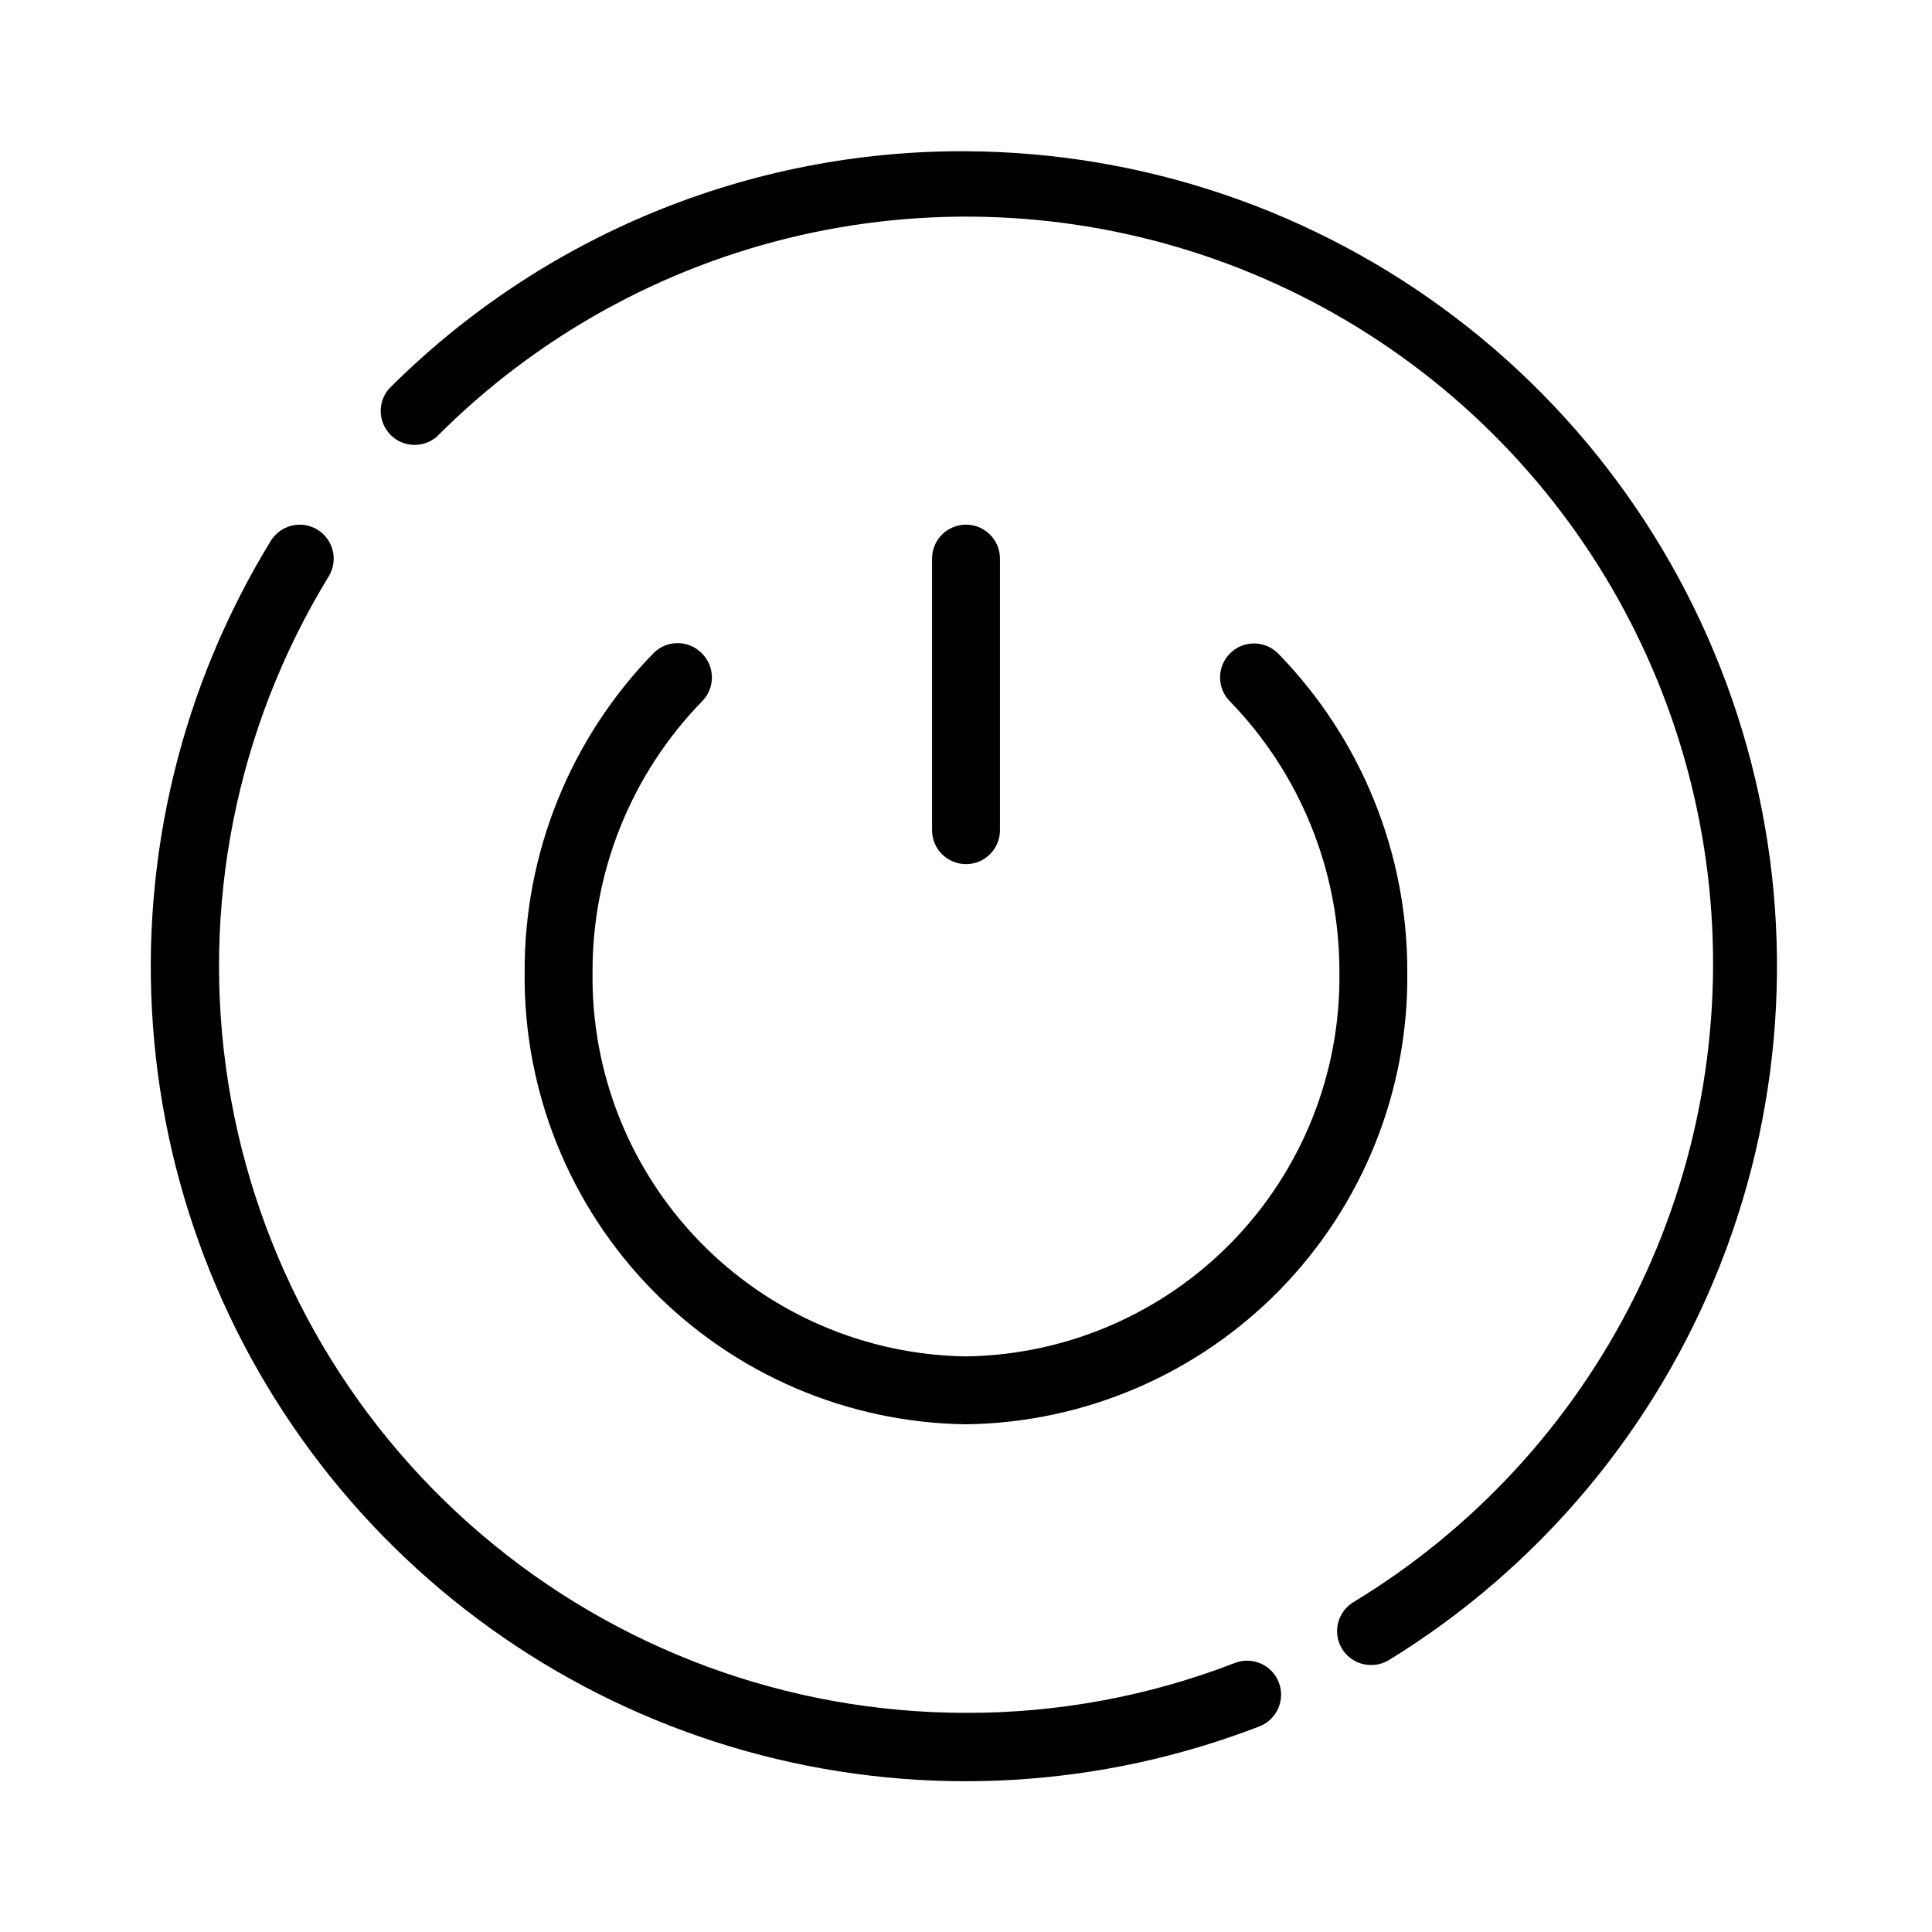
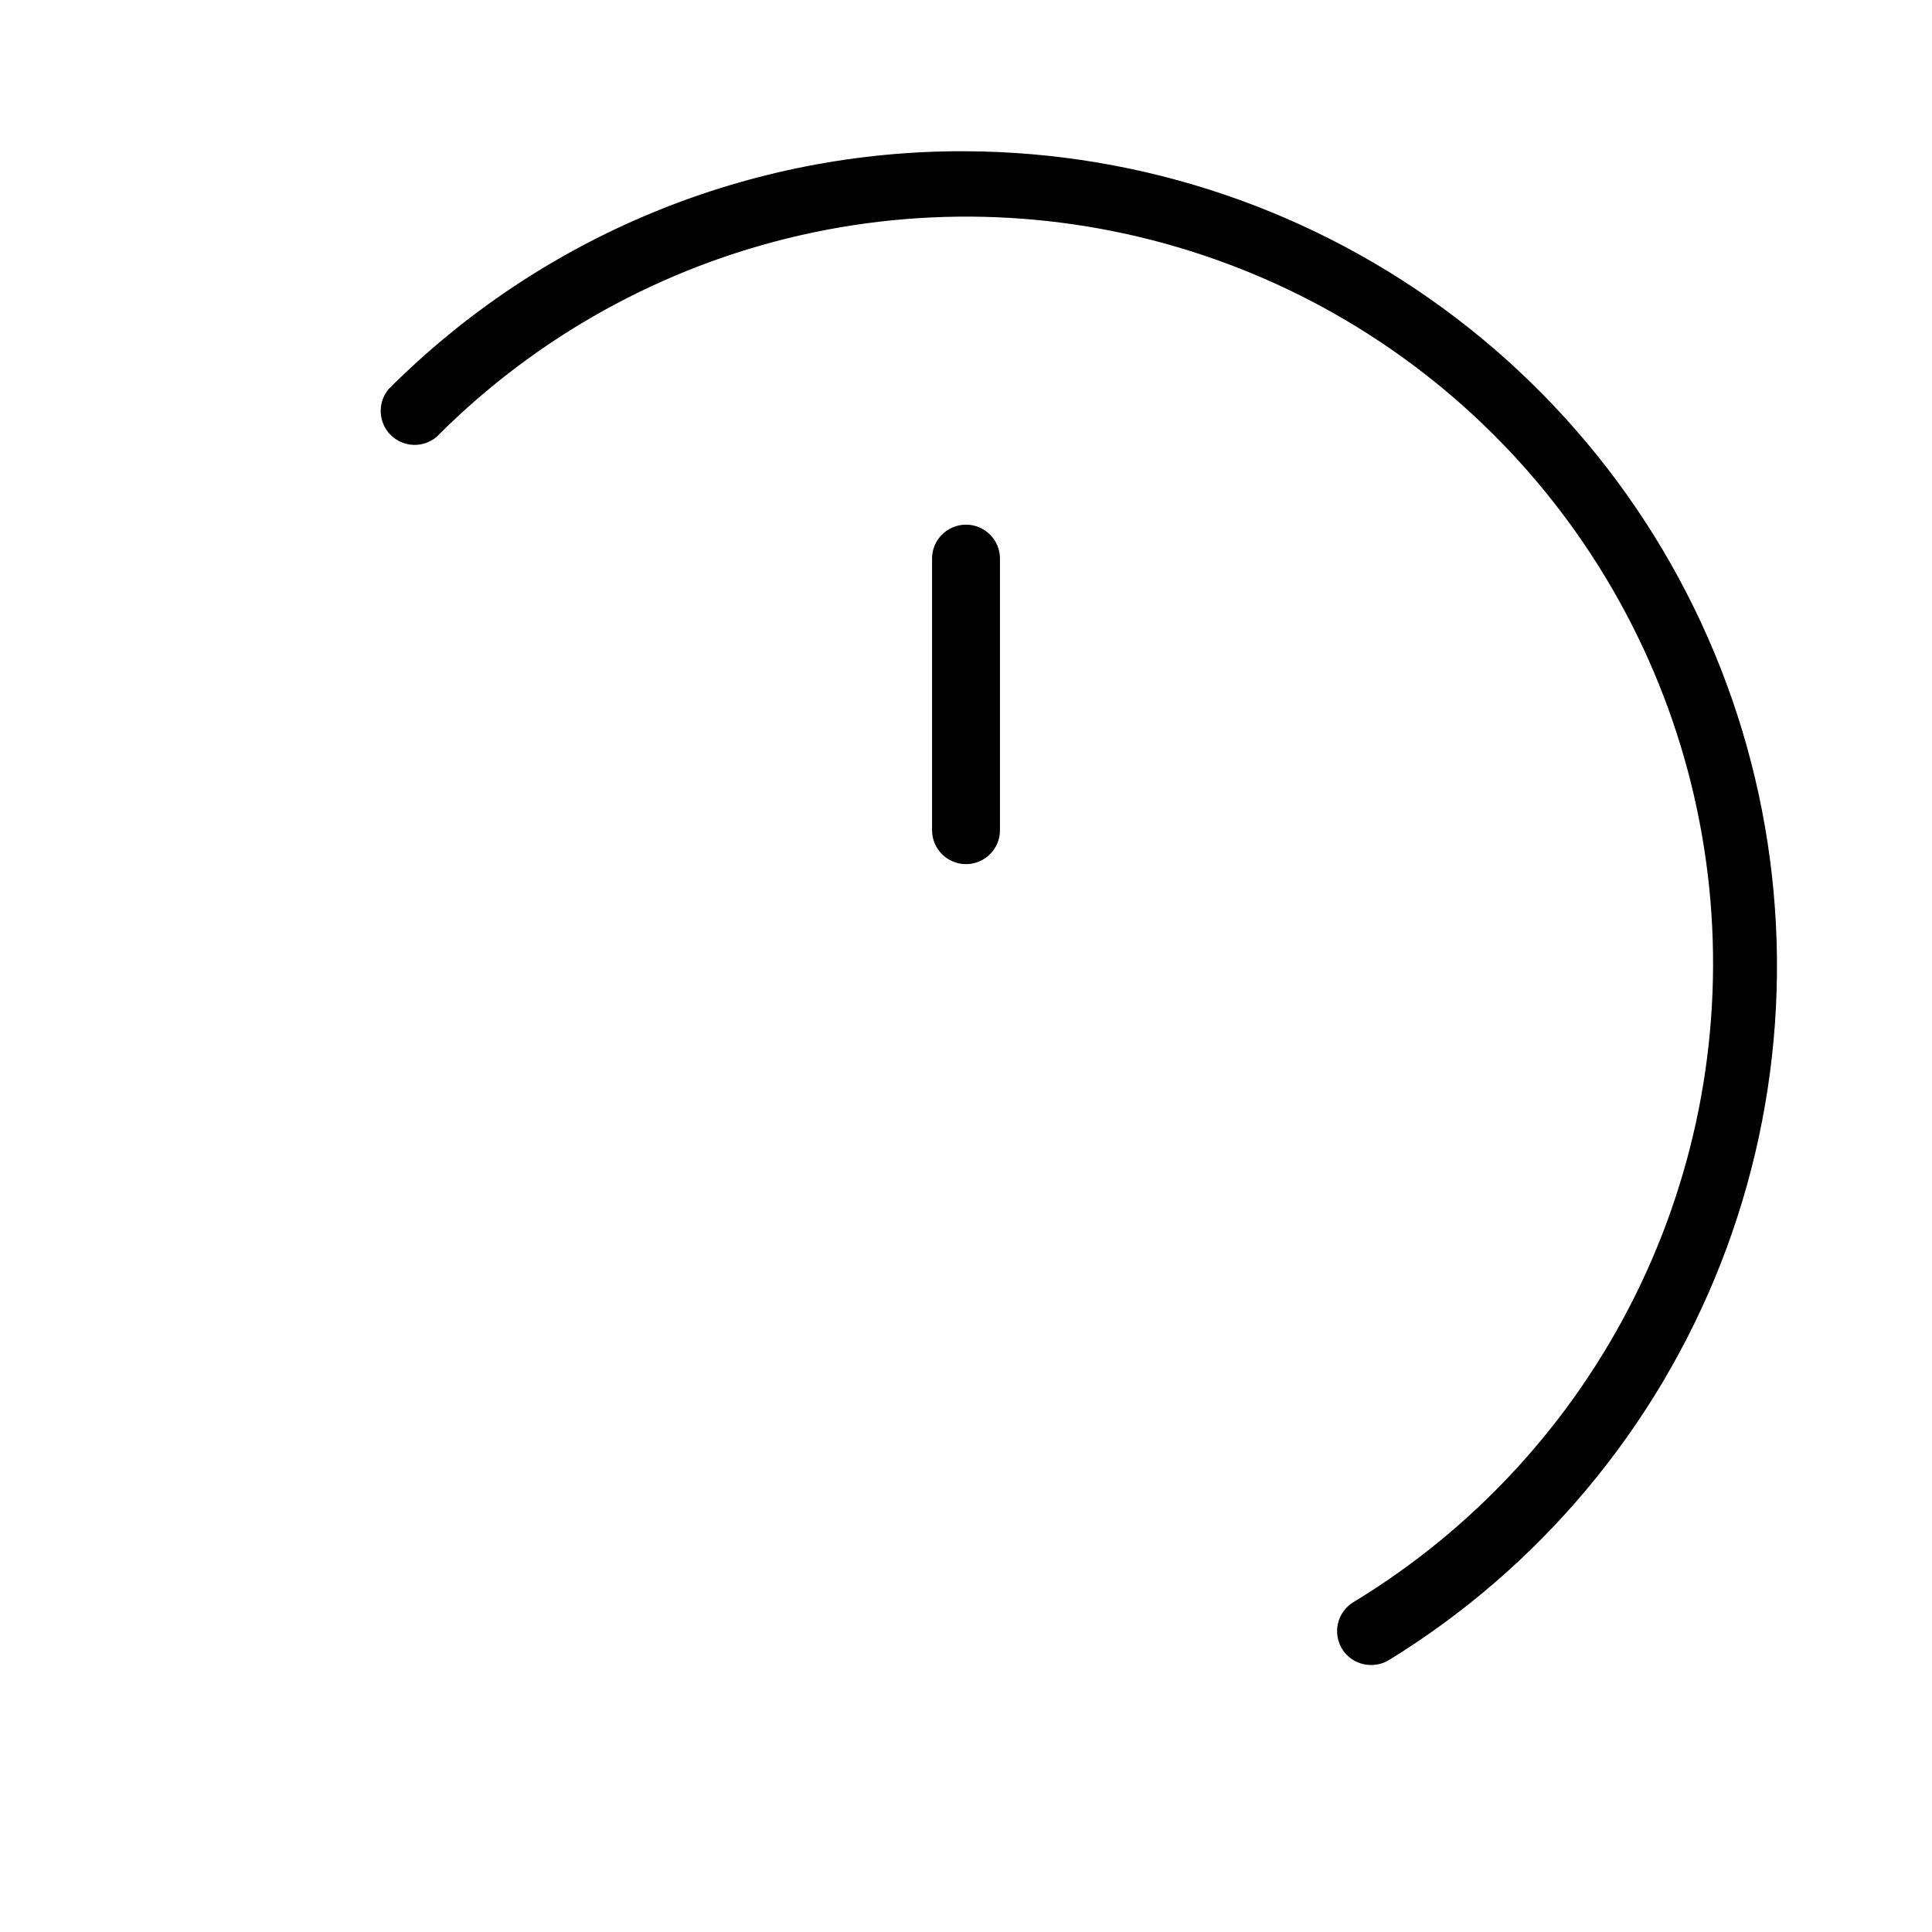
<svg xmlns="http://www.w3.org/2000/svg" fill="#000000" width="800px" height="800px" version="1.1" viewBox="144 144 512 512">
  <g>
-     <path d="m471.25 584.7c-22.719 8.801-46.887 13.285-71.25 13.223-47.113 0.008-92.68-16.793-128.52-47.375s-59.586-72.945-66.98-119.47c-7.398-46.527 2.043-94.168 26.629-134.36 2.566-4.227 1.238-9.73-2.969-12.328-2.039-1.258-4.496-1.656-6.824-1.098-2.332 0.559-4.344 2.023-5.59 4.066-23.582 38.508-34.5 83.438-31.215 128.47 3.281 45.035 20.602 87.906 49.52 122.58 28.918 34.676 67.98 59.418 111.69 70.738 43.711 11.32 89.871 8.652 131.99-7.625 4.644-1.789 6.961-7.008 5.172-11.652-1.789-4.644-7.004-6.961-11.652-5.172z" />
    <path d="m400 184.08c-28.395-0.145-56.531 5.348-82.785 16.156-26.254 10.812-50.102 26.723-70.16 46.816-3.055 3.57-2.852 8.891 0.473 12.215 3.324 3.324 8.645 3.527 12.215 0.473 26.422-26.562 59.844-45.074 96.375-53.395 36.531-8.316 74.672-6.094 109.99 6.41 35.32 12.5 66.363 34.773 89.523 64.223s37.488 64.867 41.316 102.14c3.828 37.27-3.004 74.859-19.695 108.4-16.691 33.543-42.562 61.66-74.602 81.078-2.047 1.25-3.508 3.262-4.066 5.59-0.559 2.332-0.16 4.789 1.098 6.828 1.648 2.633 4.539 4.234 7.648 4.227 1.645 0.016 3.262-0.418 4.68-1.258 39.996-24.57 70.898-61.504 88.027-105.21 17.125-43.707 19.539-91.805 6.879-137.01-12.66-45.203-39.707-85.051-77.047-113.5-37.336-28.453-82.926-43.965-129.87-44.18z" />
-     <path d="m329.91 317.05c-3.508-3.488-9.176-3.488-12.684 0-22.094 22.656-34.375 53.102-34.188 84.746-0.312 31.363 11.824 61.57 33.746 84 21.926 22.43 51.848 35.254 83.211 35.656 31.359-0.402 61.281-13.227 83.207-35.656 21.922-22.43 34.059-52.637 33.746-84 0.133-31.578-12.145-61.949-34.188-84.566-3.477-3.555-9.176-3.613-12.73-0.137-3.551 3.481-3.609 9.18-0.133 12.73 18.734 19.266 29.164 45.105 29.059 71.973 0.336 26.598-9.895 52.242-28.449 71.305-18.555 19.059-43.914 29.98-70.512 30.359-26.598-0.379-51.961-11.301-70.512-30.359-18.555-19.062-28.789-44.707-28.453-71.305-0.137-26.875 10.301-52.727 29.059-71.973 1.68-1.711 2.606-4.023 2.574-6.426-0.035-2.398-1.027-4.684-2.754-6.348z" />
    <path d="m409 364.01v-71.973c0-4.969-4.027-8.996-8.996-8.996s-9 4.027-9 8.996v71.973c0 4.969 4.031 8.996 9 8.996s8.996-4.027 8.996-8.996z" />
  </g>
</svg>